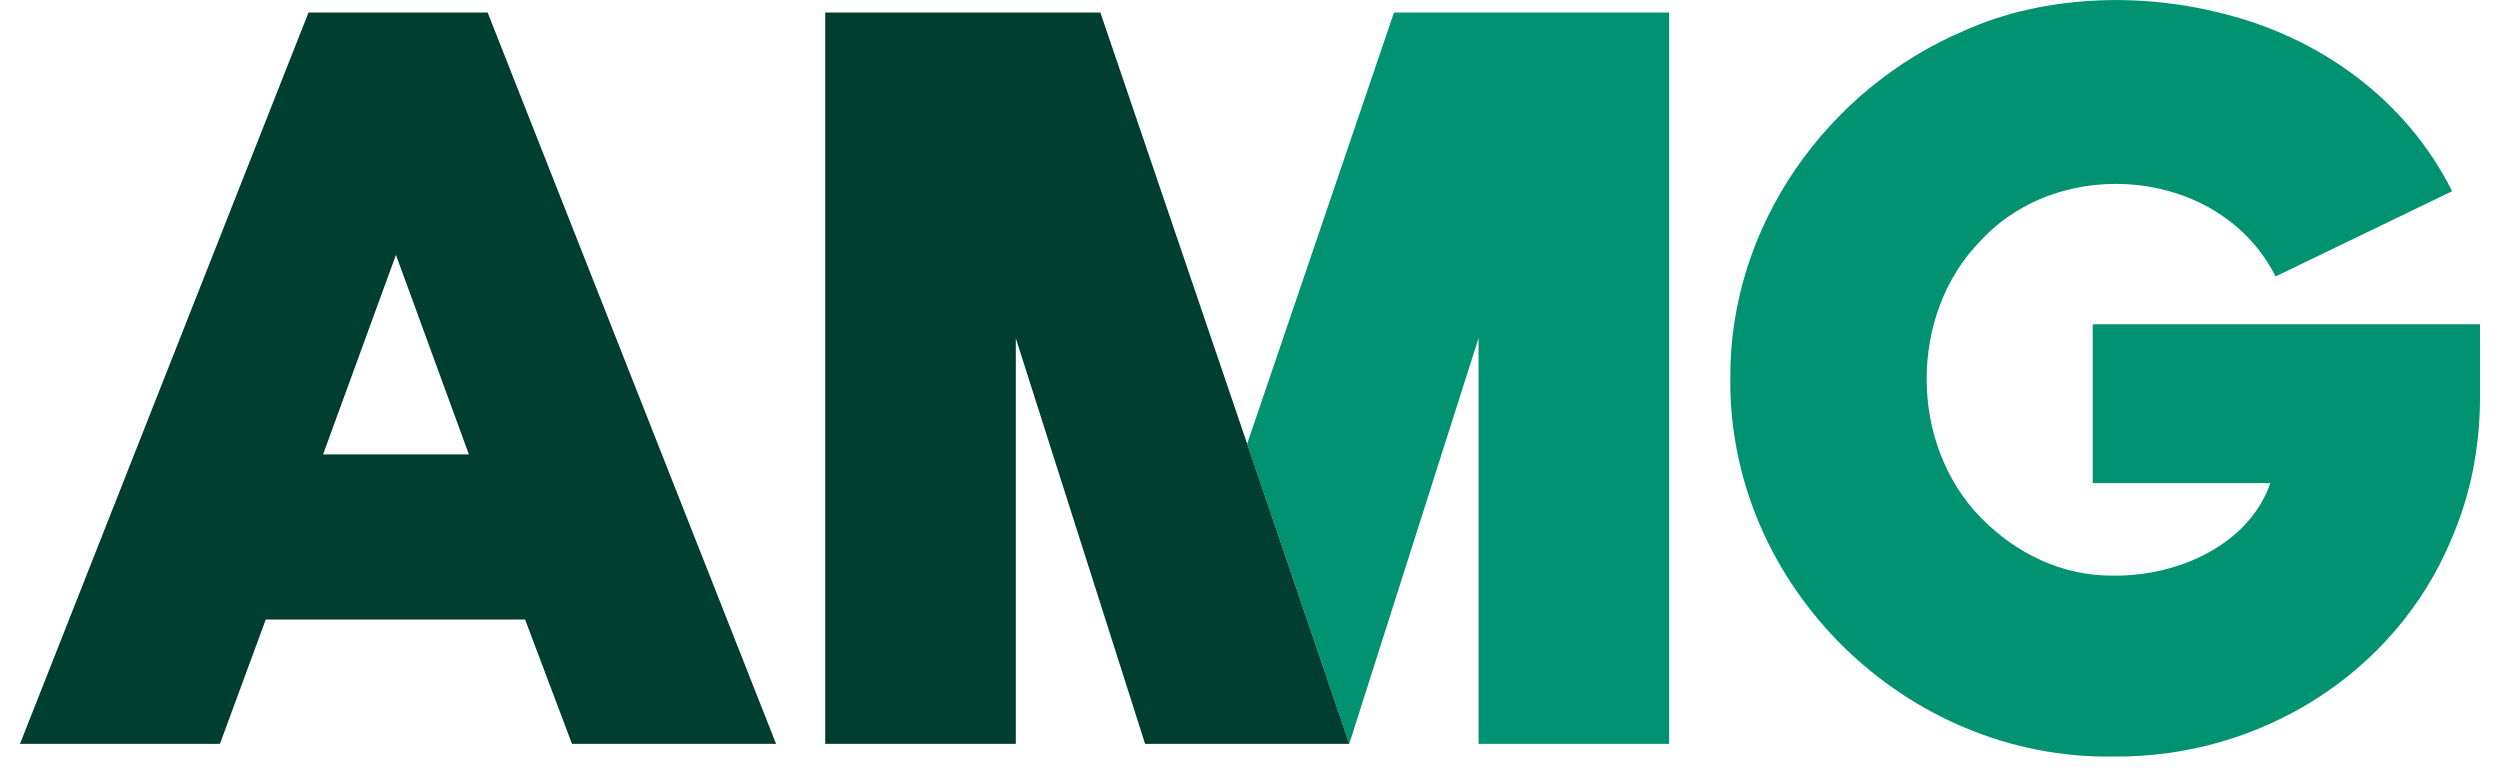
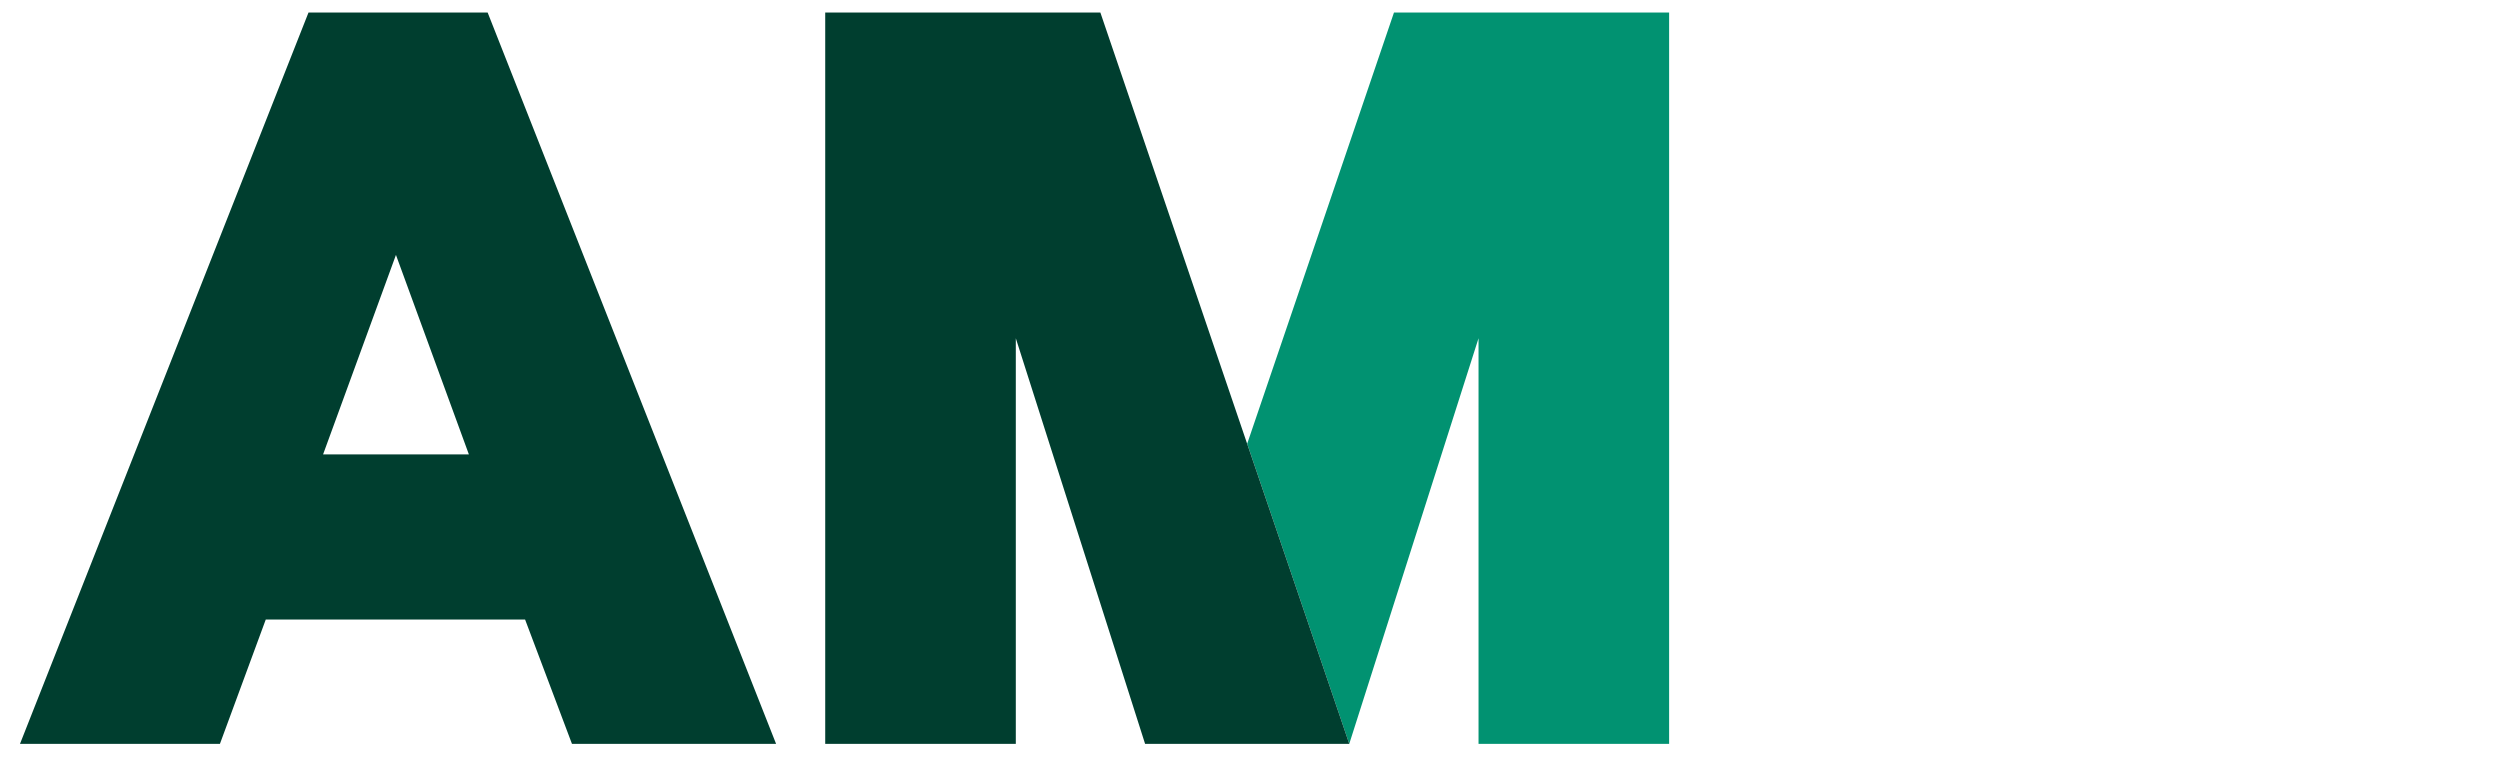
<svg xmlns="http://www.w3.org/2000/svg" id="b" width="400" height="123" viewBox="0 0 400 125">
  <defs>
    <style>
											.h {
												fill: #003e2f;
											}

											.i {
												fill: #019271;
											}
										</style>
  </defs>
  <g id="c">
    <g id="d">
-       <path id="e" class="i" d="m337.03,52.71v25.85h28.88c-3.47,9.97-14.9,15.15-25.52,15.04-8.31.07-15.81-3.58-21.49-9.37-11.78-11.94-11.86-33.14-.08-45.11,13.13-14.2,39.06-11.8,47.94,5.83l28.71-13.86c-7.44-14.87-21.51-25.07-37.61-28.97-13.42-3.39-28.86-2.86-41.56,2.79-22.45,9.48-38.38,31.86-38.2,56.6-.34,33.82,28.62,62.06,62.29,61.5,23.74.25,45.86-13.45,54.99-35.4,3.08-7.15,4.62-14.84,4.62-23.06v-11.82h-62.97Z" />
      <g id="f">
        <polygon class="i" points="223.41 2.04 199.54 72.16 216.14 120.95 237.16 55 237.16 120.95 268.15 120.95 268.15 2.04 223.41 2.04" />
        <polygon class="h" points="175.67 2.04 130.93 2.04 130.93 120.95 161.92 120.95 161.92 55 182.94 120.95 216.14 120.95 199.54 72.17 175.67 2.04" />
      </g>
      <path id="g" class="h" d="m61.13,41.45l11.86,32.44h-23.71l11.85-32.44ZM46.91,2.04L0,120.95h32.51l7.45-20.21h42.17l7.62,20.21h33.19L76.04,2.04h-29.13Z" />
    </g>
  </g>
</svg>